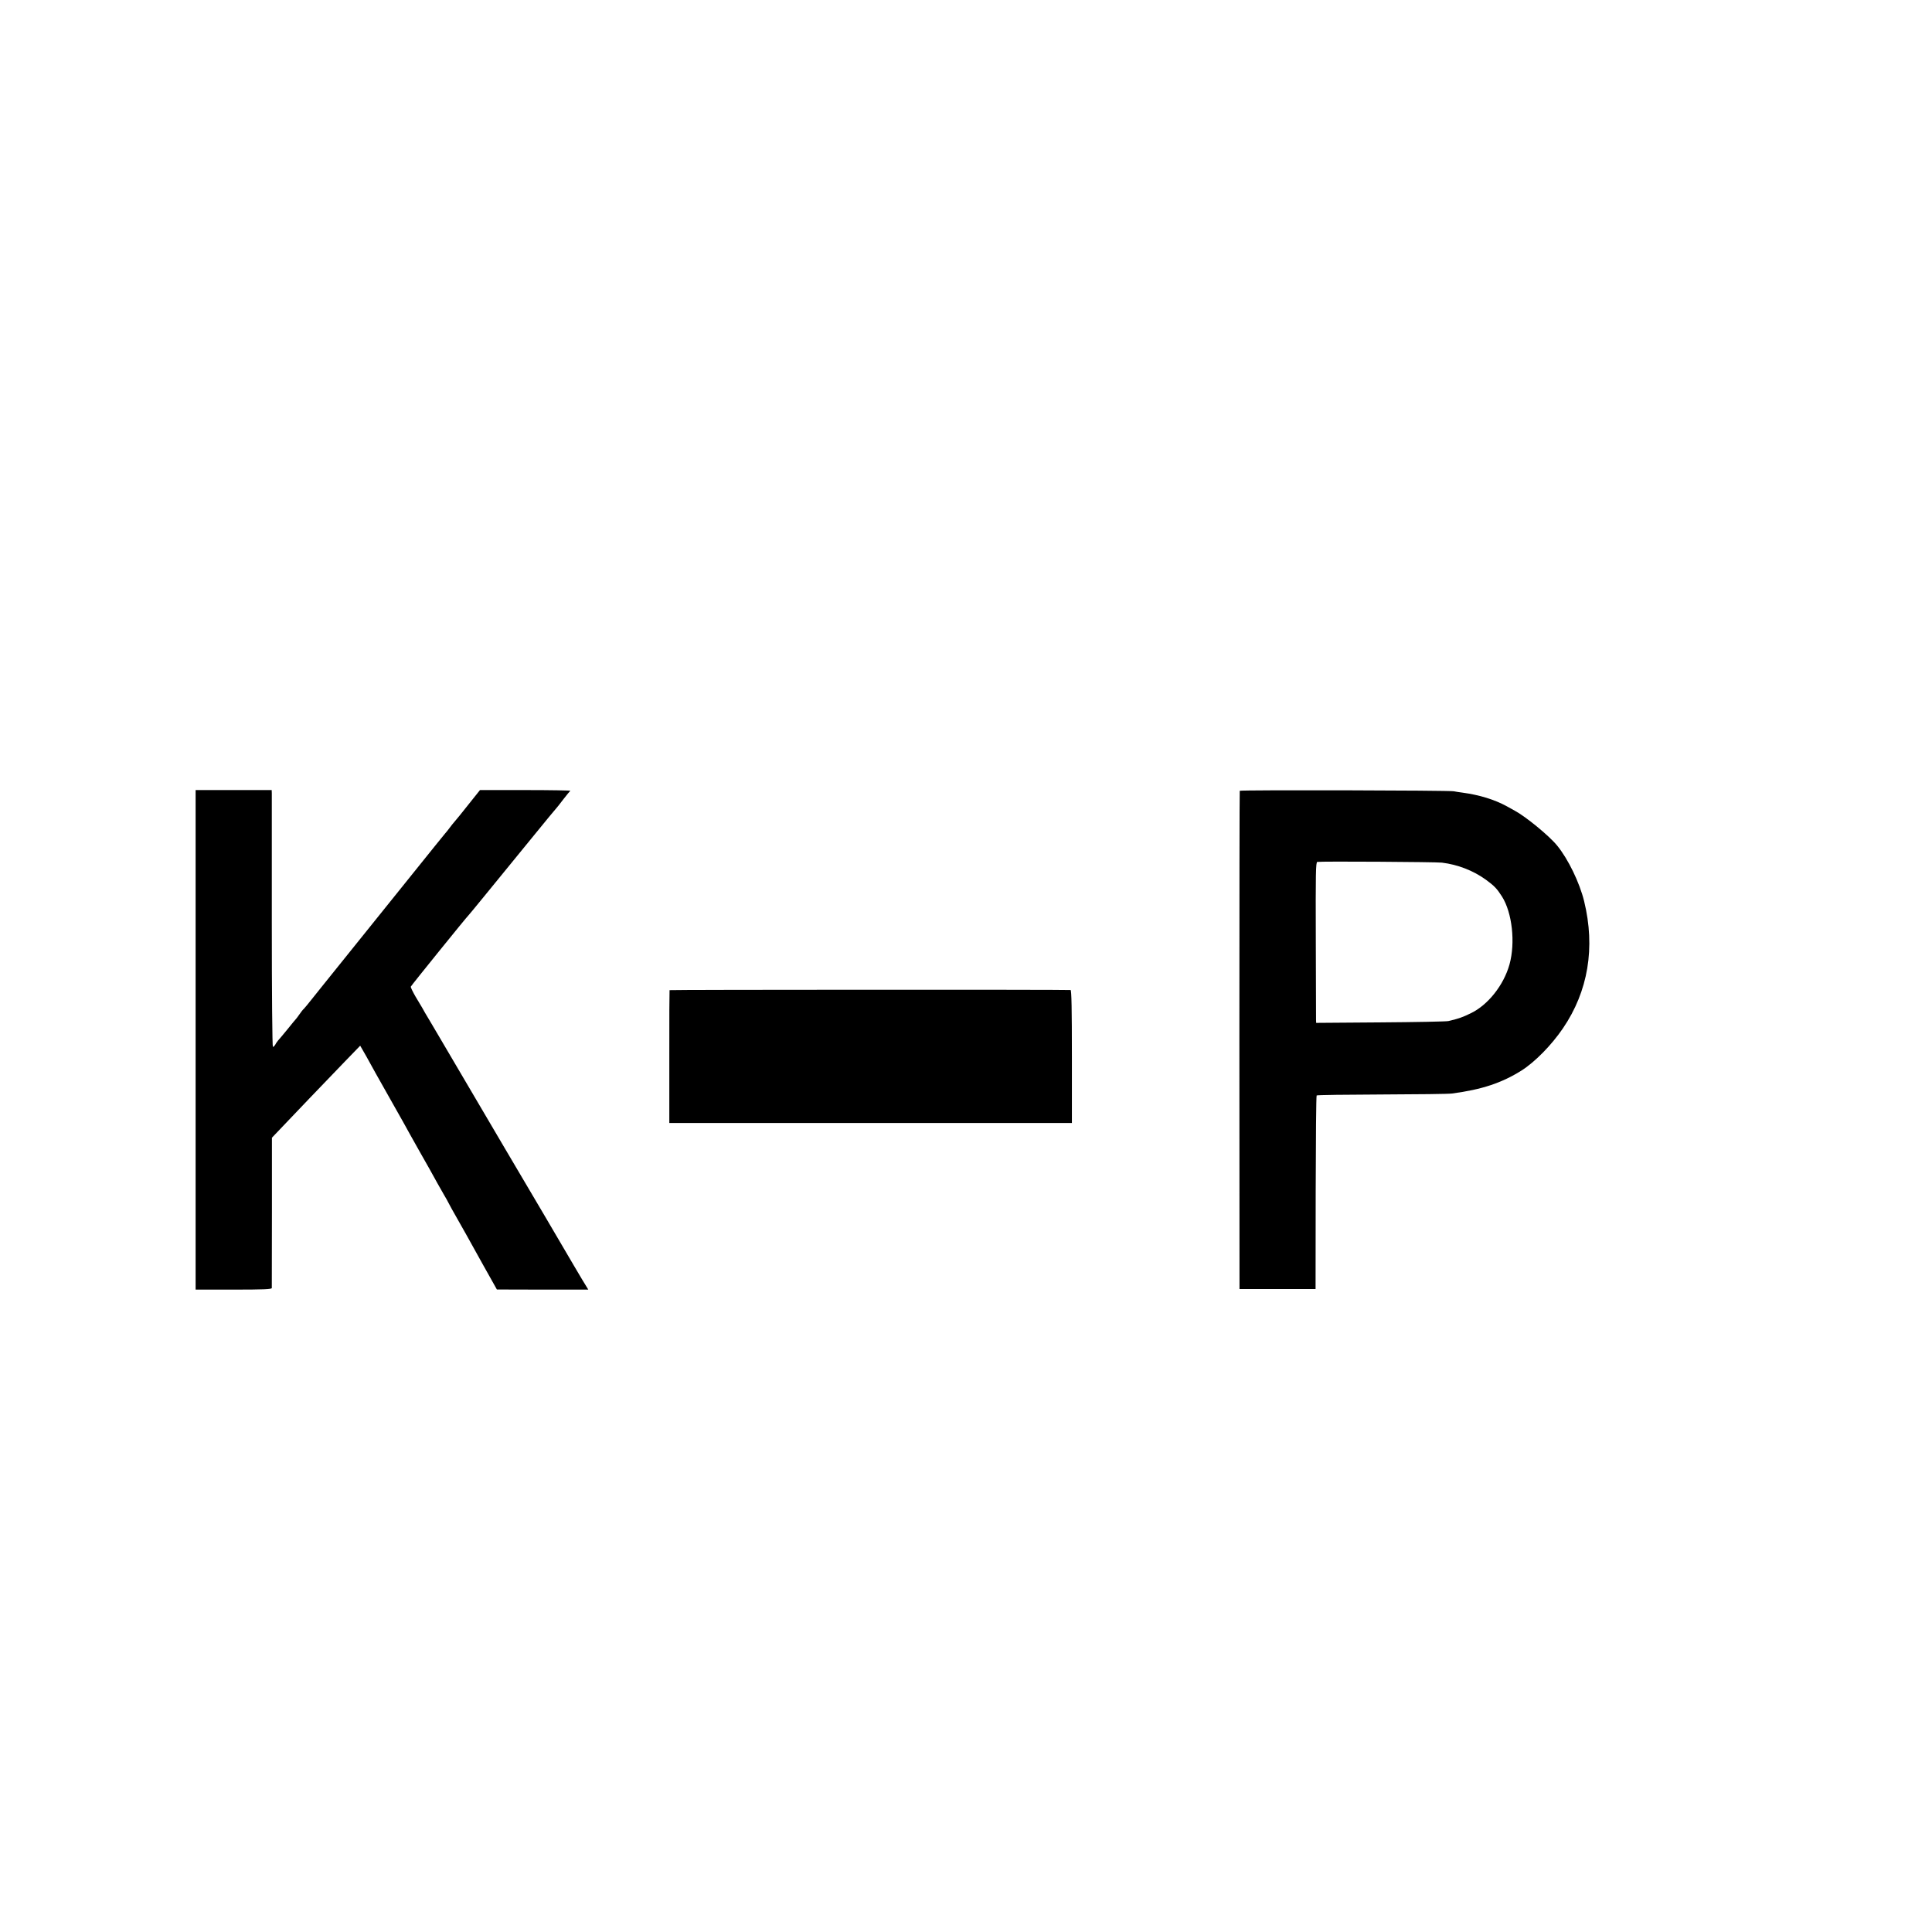
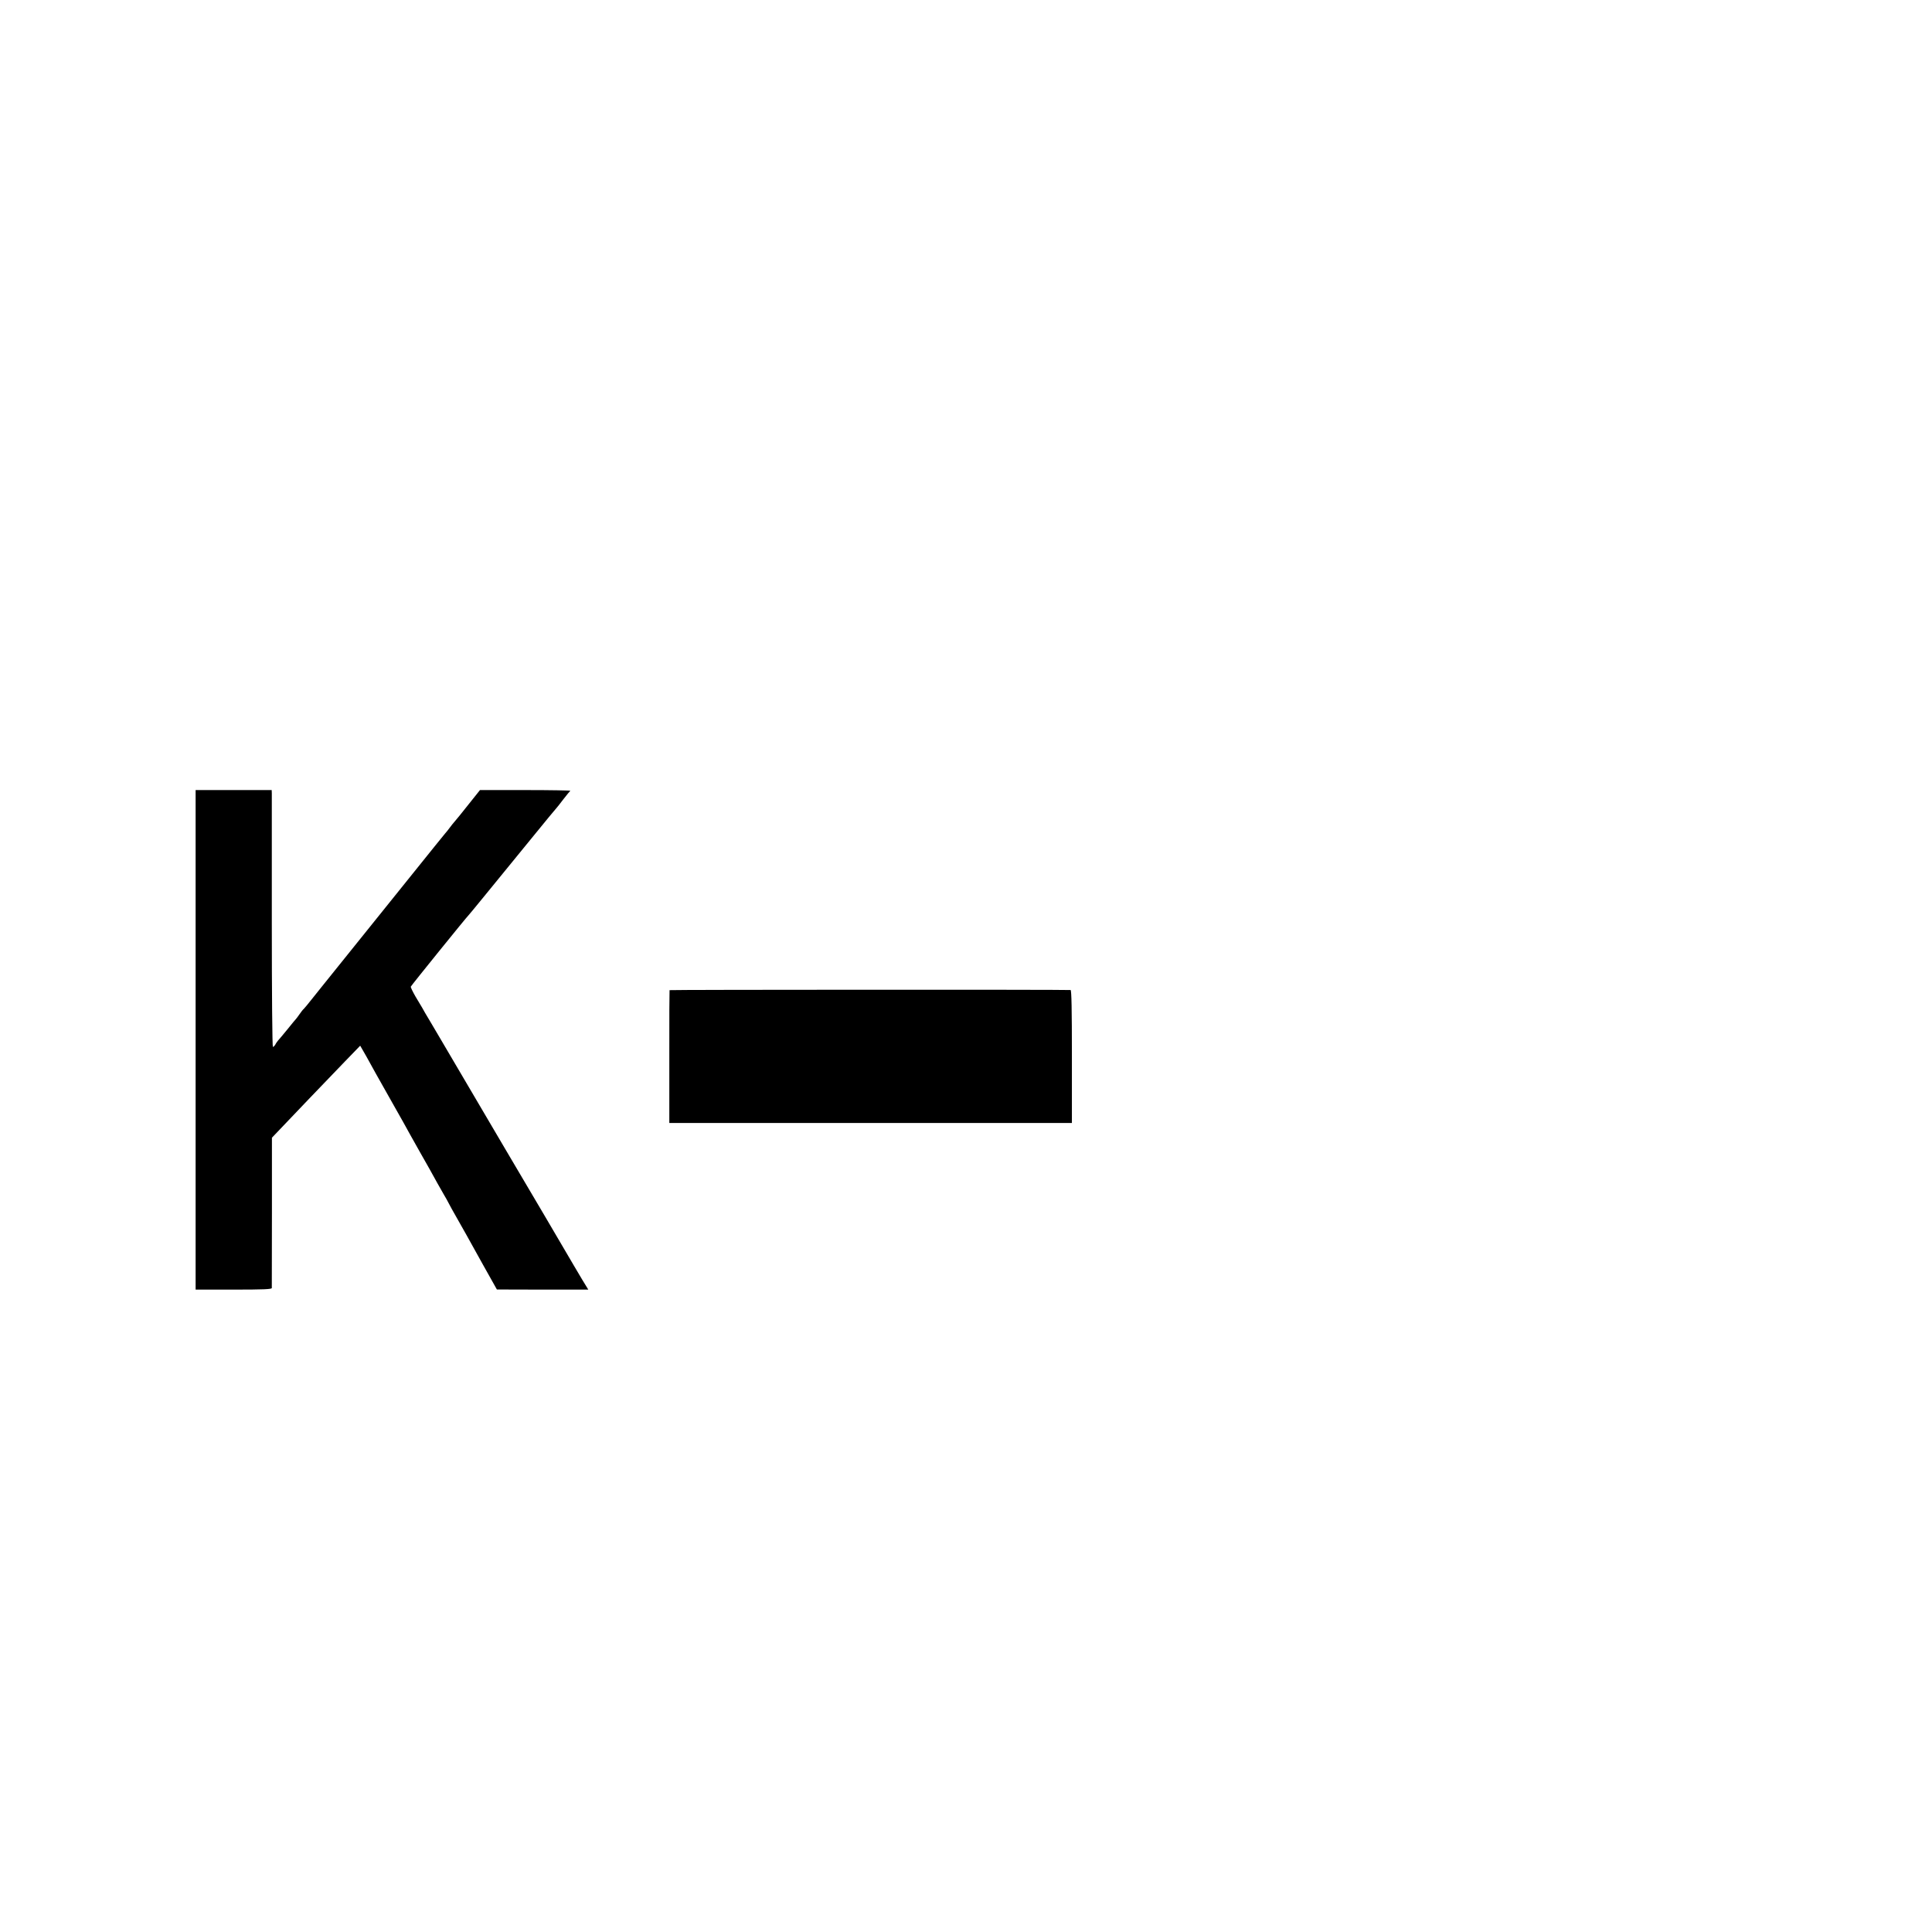
<svg xmlns="http://www.w3.org/2000/svg" version="1.0" width="16pt" height="16pt" viewBox="0 0 16 16" preserveAspectRatio="xMidYMid meet">
  <g transform="translate(0,16) scale(0.001,-0.001)" fill="#000000" stroke="none">
    <path d="M1620 7389 l0 -2069 315 0 c245 0 315 3 316 13 0 6 0 289 1 629 l0 616 62 65 c86 91 397 416 545 569 l124 128 50 -87 c27 -49 63 -113 79 -143 17 -30 81 -143 141 -250 61 -107 124 -220 140 -250 17 -30 56 -100 87 -155 60 -105 93 -164 143 -255 17 -30 41 -73 54 -95 13 -22 31 -53 39 -70 8 -16 21 -39 27 -50 11 -19 75 -132 122 -216 11 -20 72 -129 135 -243 l115 -205 379 -1 378 0 -14 23 c-8 12 -55 90 -103 172 -151 258 -302 515 -580 985 -306 520 -525 892 -540 918 -6 9 -37 62 -69 117 -33 55 -65 109 -70 120 -6 11 -31 52 -55 92 -23 40 -41 77 -39 82 3 9 464 579 478 591 6 5 160 194 524 640 110 135 202 247 206 250 3 3 28 34 55 70 28 36 54 68 58 71 5 3 -162 6 -370 6 l-378 0 -95 -119 c-52 -66 -104 -130 -115 -142 -11 -12 -29 -35 -40 -50 -11 -15 -29 -38 -40 -50 -11 -13 -126 -155 -255 -316 -274 -341 -744 -926 -768 -955 -9 -11 -44 -54 -76 -95 -32 -41 -64 -79 -70 -85 -7 -5 -23 -26 -36 -45 -13 -19 -27 -37 -30 -40 -3 -3 -35 -41 -70 -85 -36 -44 -71 -86 -78 -93 -6 -8 -17 -22 -22 -33 -6 -10 -15 -19 -20 -19 -5 0 -9 439 -9 1038 0 570 0 1049 0 1063 l-1 26 -315 0 -315 0 0 -2068z" />
-     <path d="M10267 9451 c-2 -3 -3 -933 -3 -2066 l1 -2060 315 0 315 0 1 798 c1 439 4 801 8 805 4 4 247 7 539 8 293 1 555 4 582 8 249 33 412 88 575 190 112 71 249 211 343 349 210 308 270 670 176 1054 -38 154 -132 349 -224 461 -65 80 -259 239 -350 288 -11 6 -40 22 -65 36 -102 56 -228 95 -370 114 -25 3 -56 8 -70 11 -35 8 -1770 12 -1773 4z m1674 -595 c132 -16 260 -66 364 -141 71 -52 92 -74 134 -140 84 -133 112 -381 62 -562 -48 -172 -179 -337 -322 -405 -68 -33 -96 -43 -184 -64 -16 -4 -270 -9 -562 -11 l-533 -4 -1 23 c0 13 -1 312 -2 665 -2 550 0 643 12 645 30 6 980 0 1032 -6z" />
    <path d="M5545 7800 c-1 -3 -3 -251 -2 -552 l0 -548 1667 0 1667 0 0 550 c0 391 -3 550 -11 551 -36 4 -3318 3 -3321 -1z" />
  </g>
</svg>